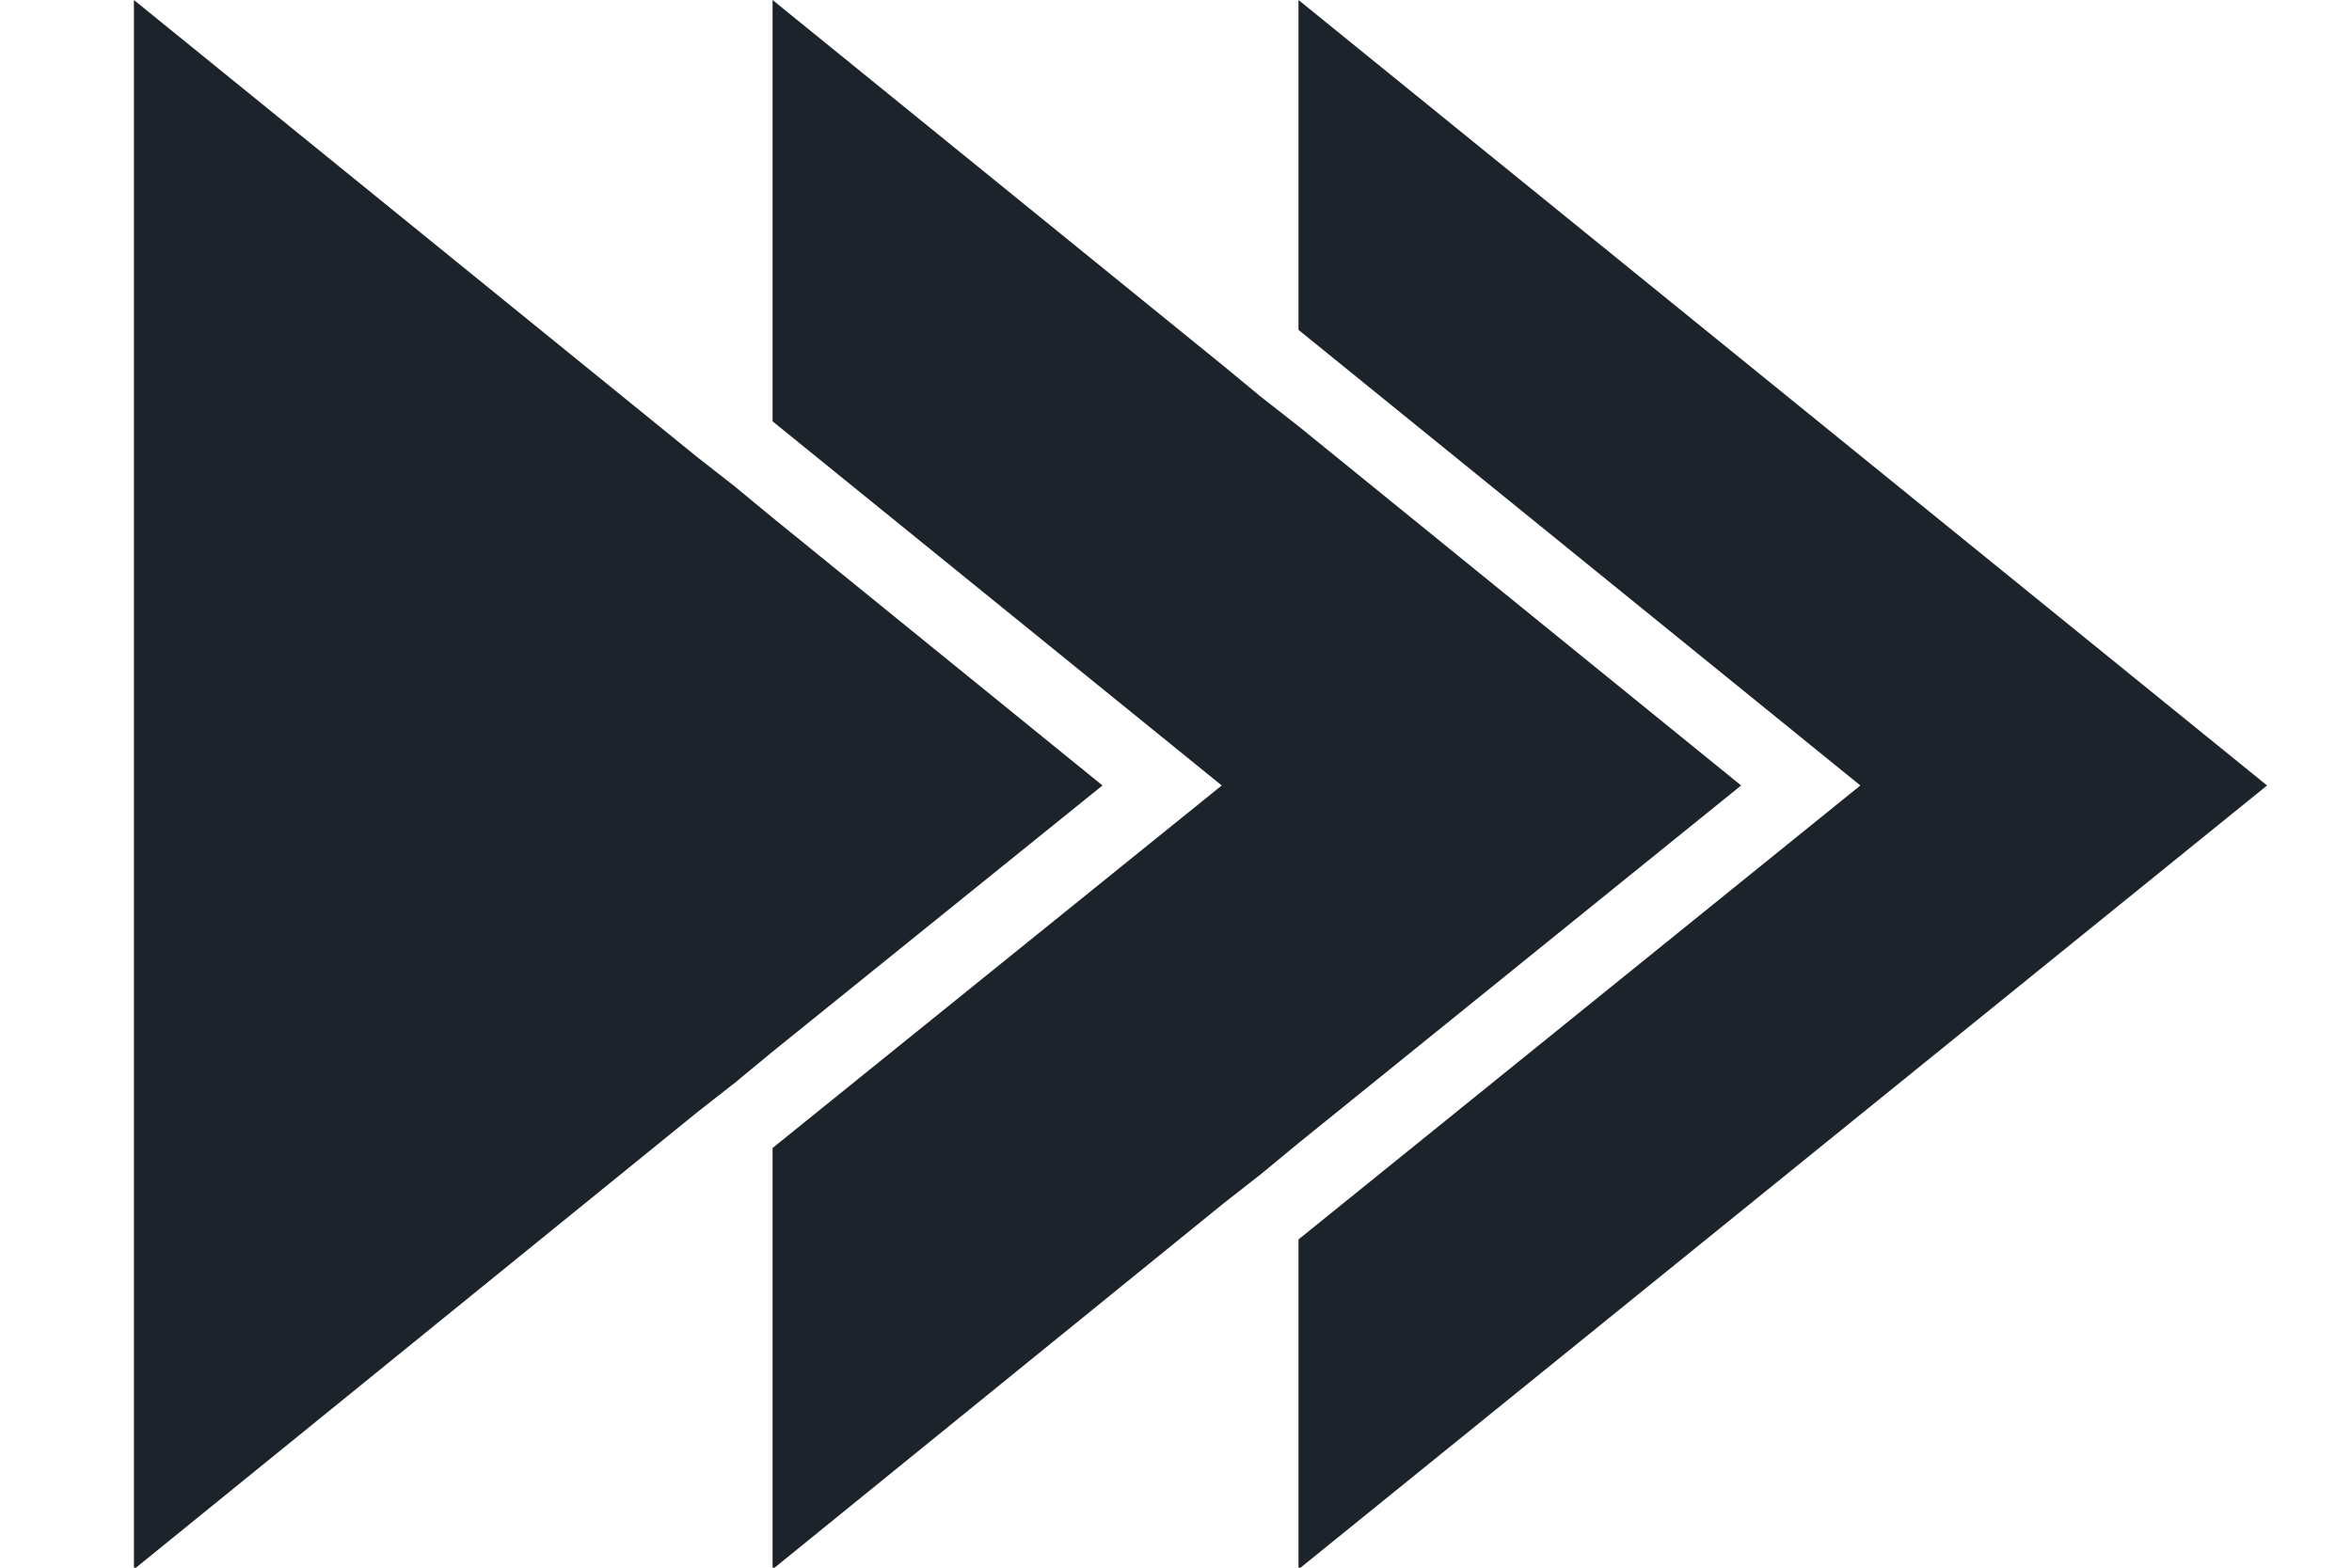
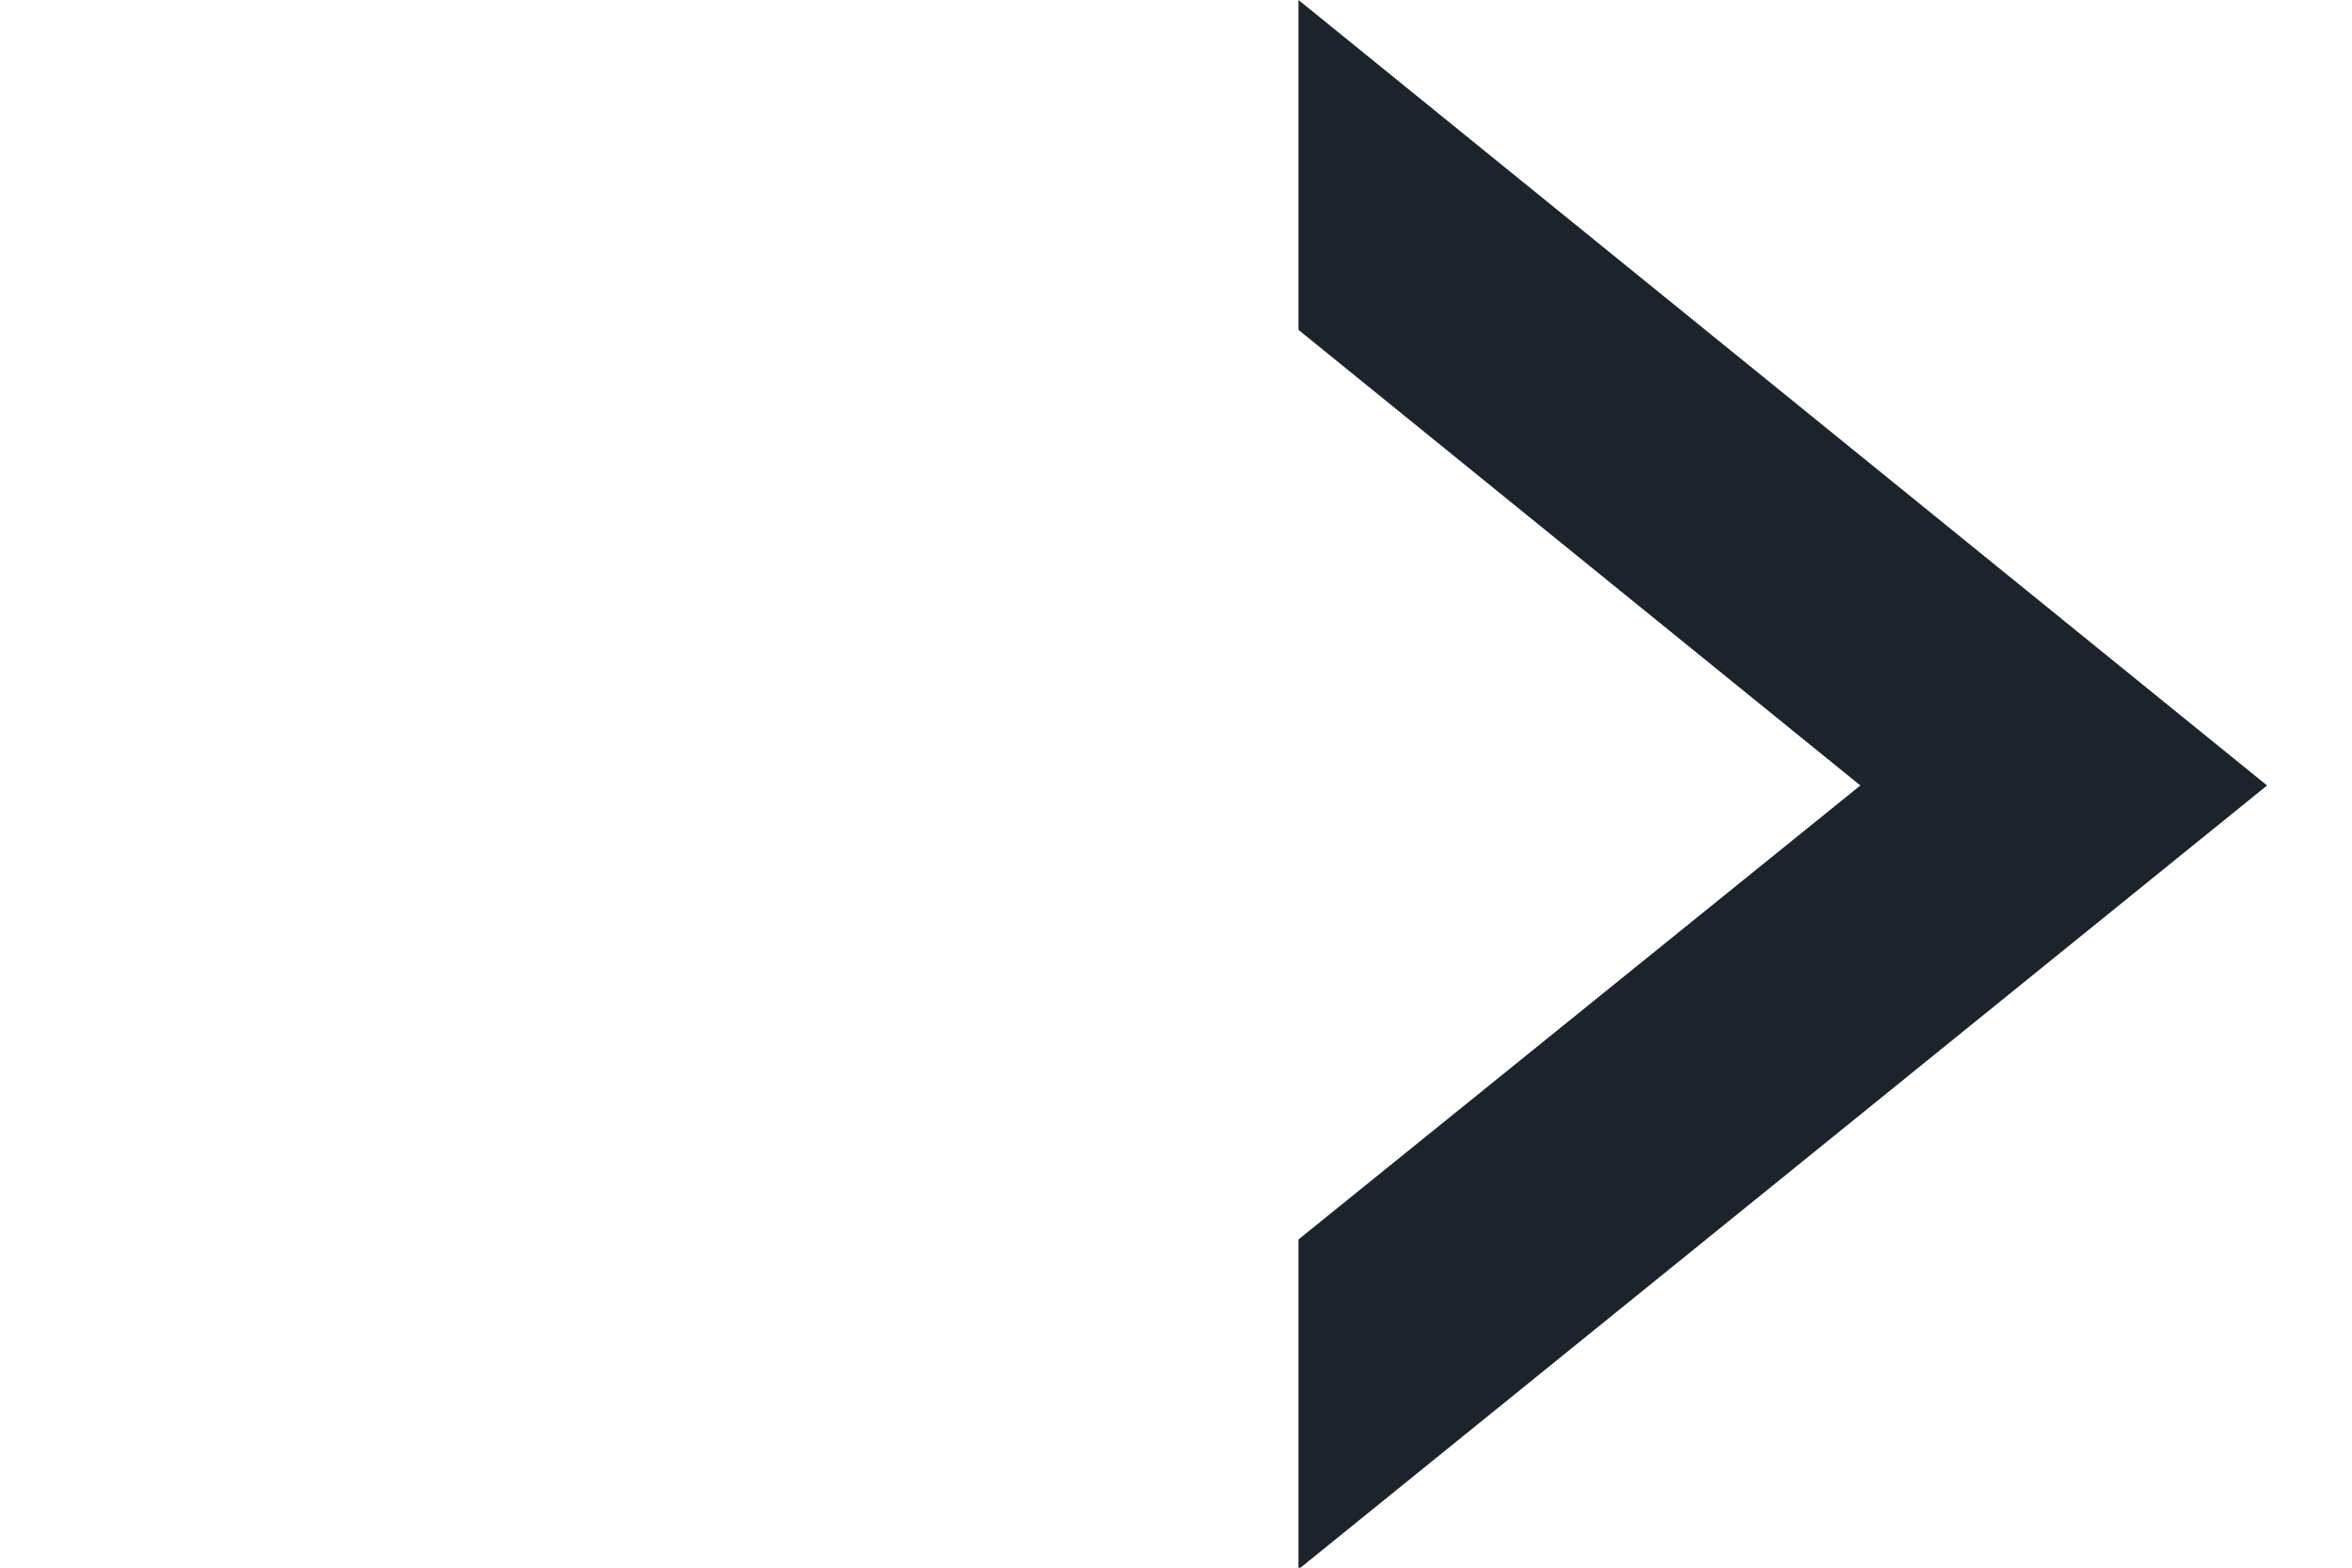
<svg xmlns="http://www.w3.org/2000/svg" version="1.1" id="レイヤー_1" x="0px" y="0px" width="144px" height="96px" viewBox="0 0 144 96" style="enable-background:new 0 0 144 96;" xml:space="preserve">
  <style type="text/css">
	.st0{fill:#1C232B;}
</style>
  <g>
    <polygon class="st0" points="79.5,0 79.5,20.2 113.9,48.1 79.5,75.9 79.5,96.1 138.8,48.1  " />
-     <polygon class="st0" points="106.6,48.1 79.5,26.1 77.2,24.3 74.9,22.4 47.3,0 47.3,25.8 74.8,48.1 47.3,70.3 47.3,96.1 74.9,73.7    77.2,71.9 79.5,70  " />
-     <polygon class="st0" points="67.5,48.1 47.3,31.7 45,29.8 42.7,28 8.2,0 8.2,96.1 42.7,68.1 45,66.3 47.3,64.4  " />
  </g>
</svg>